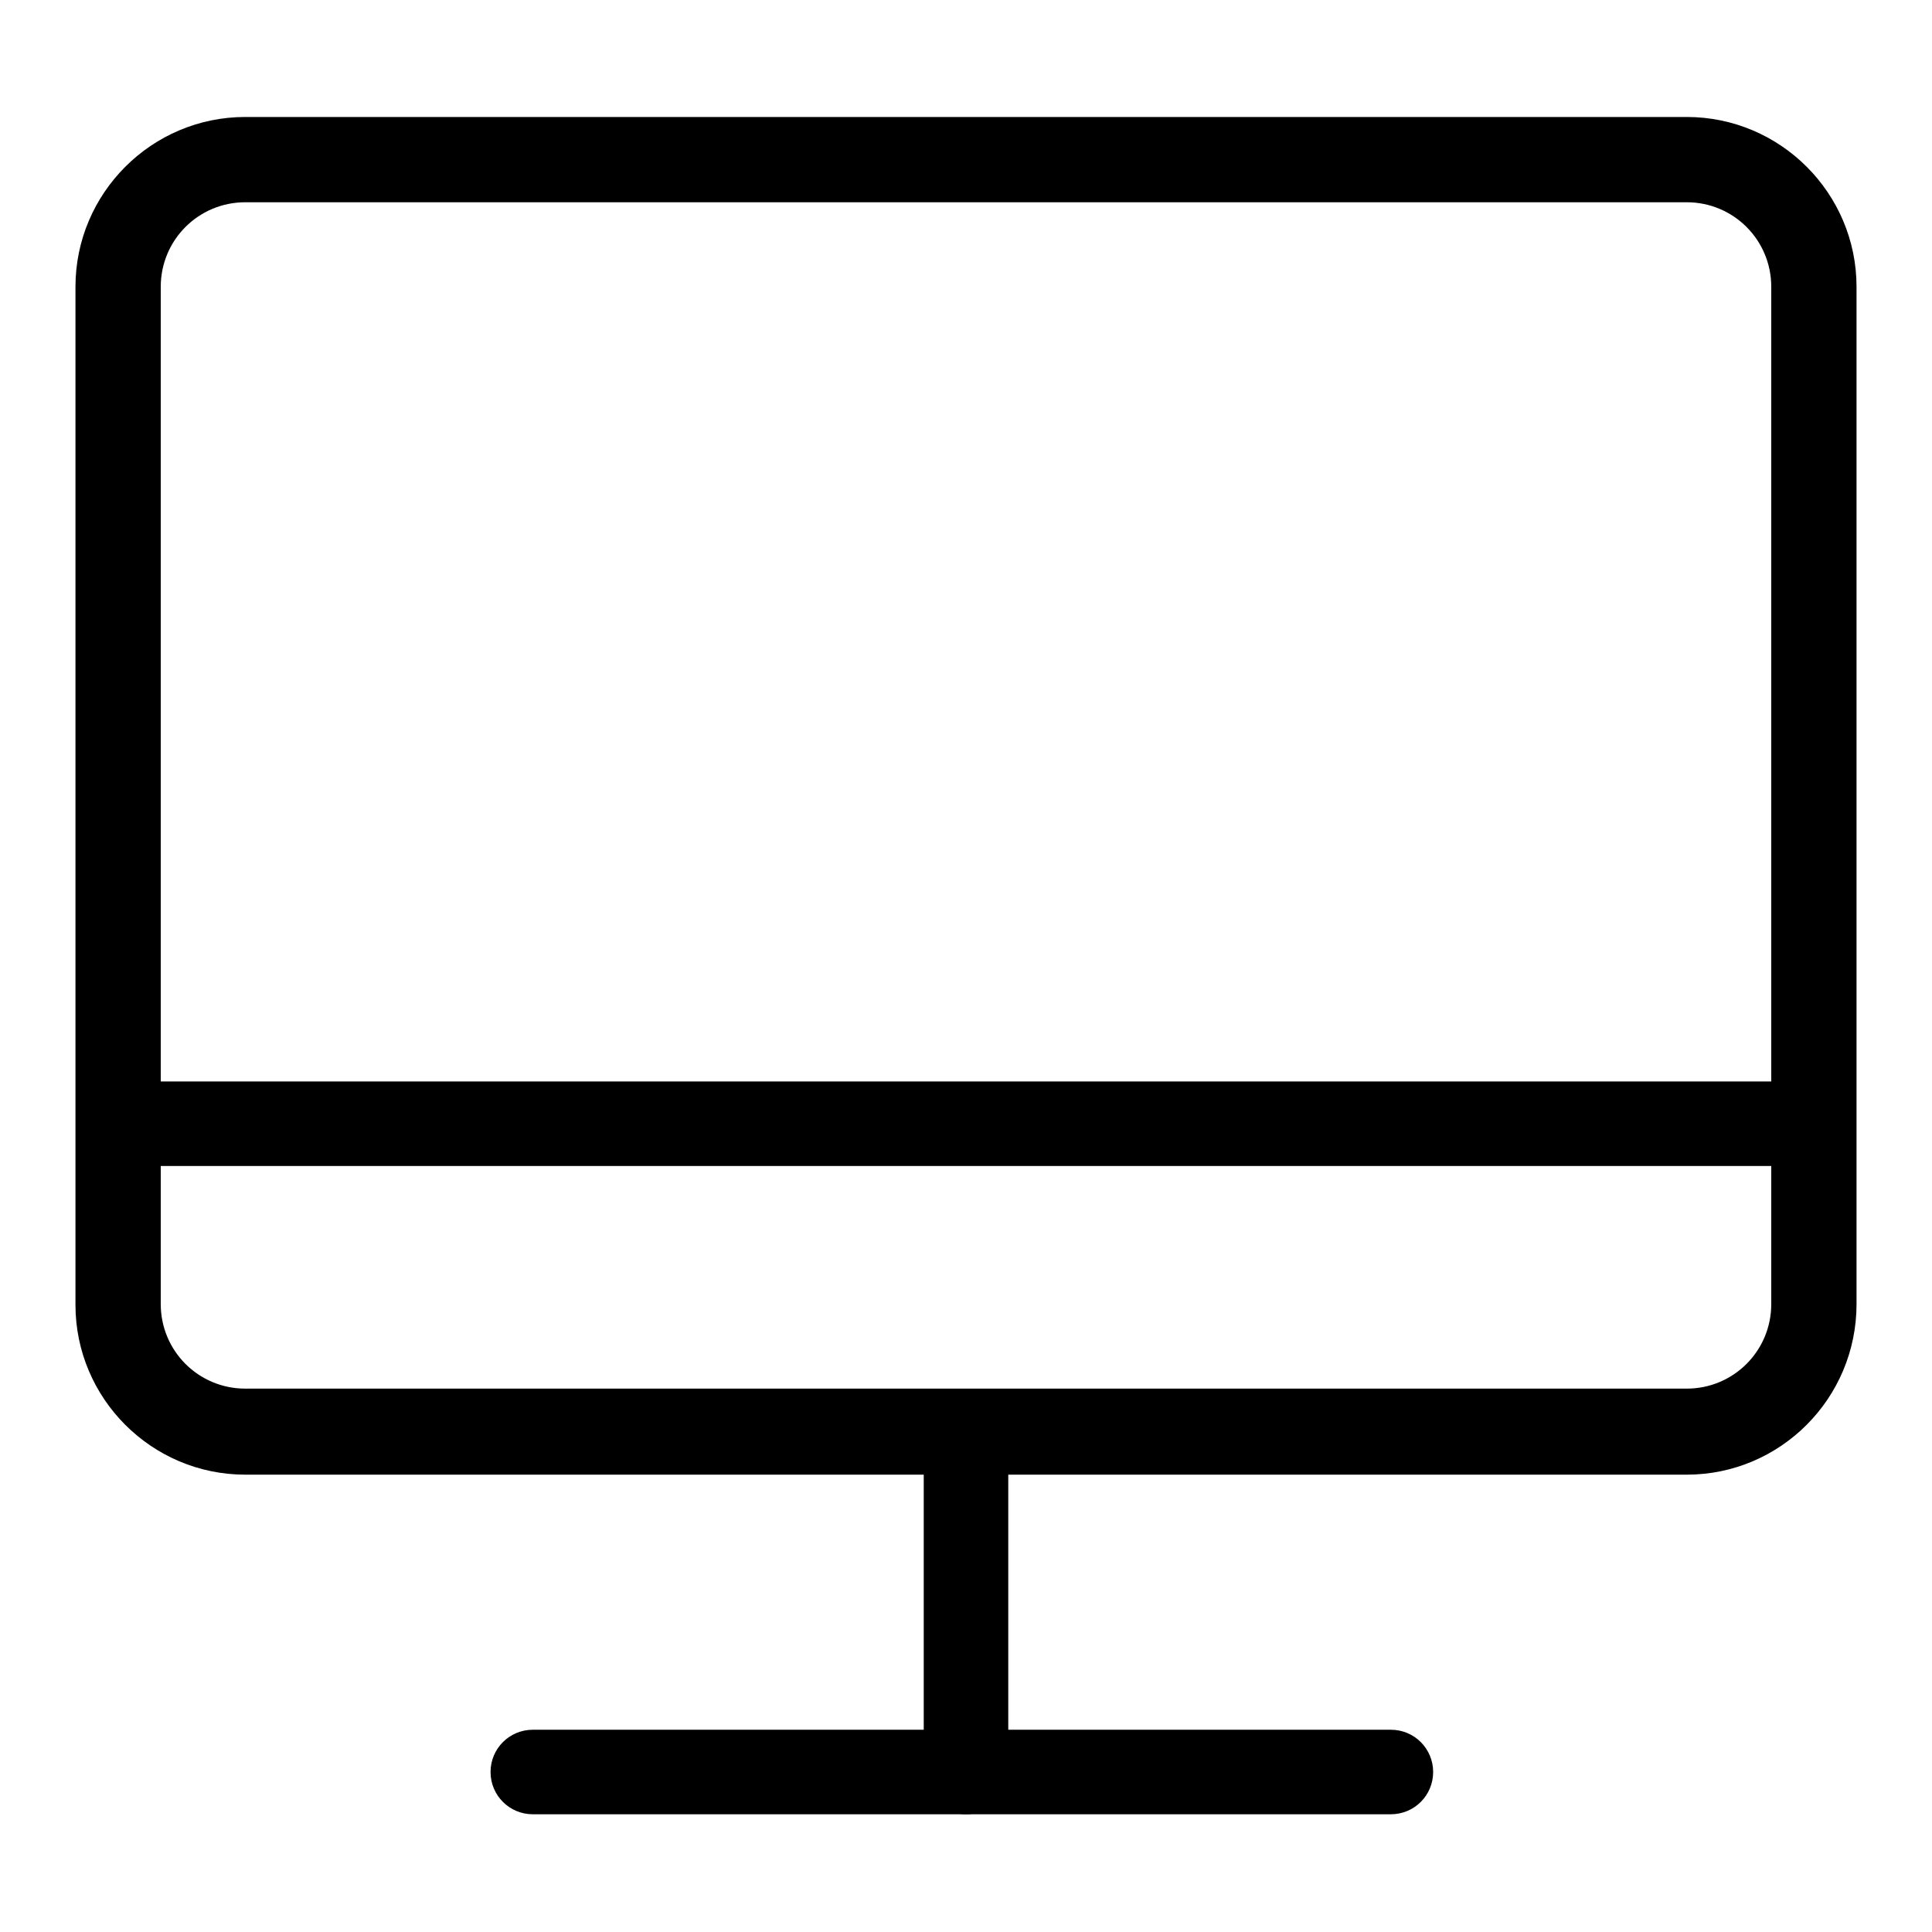
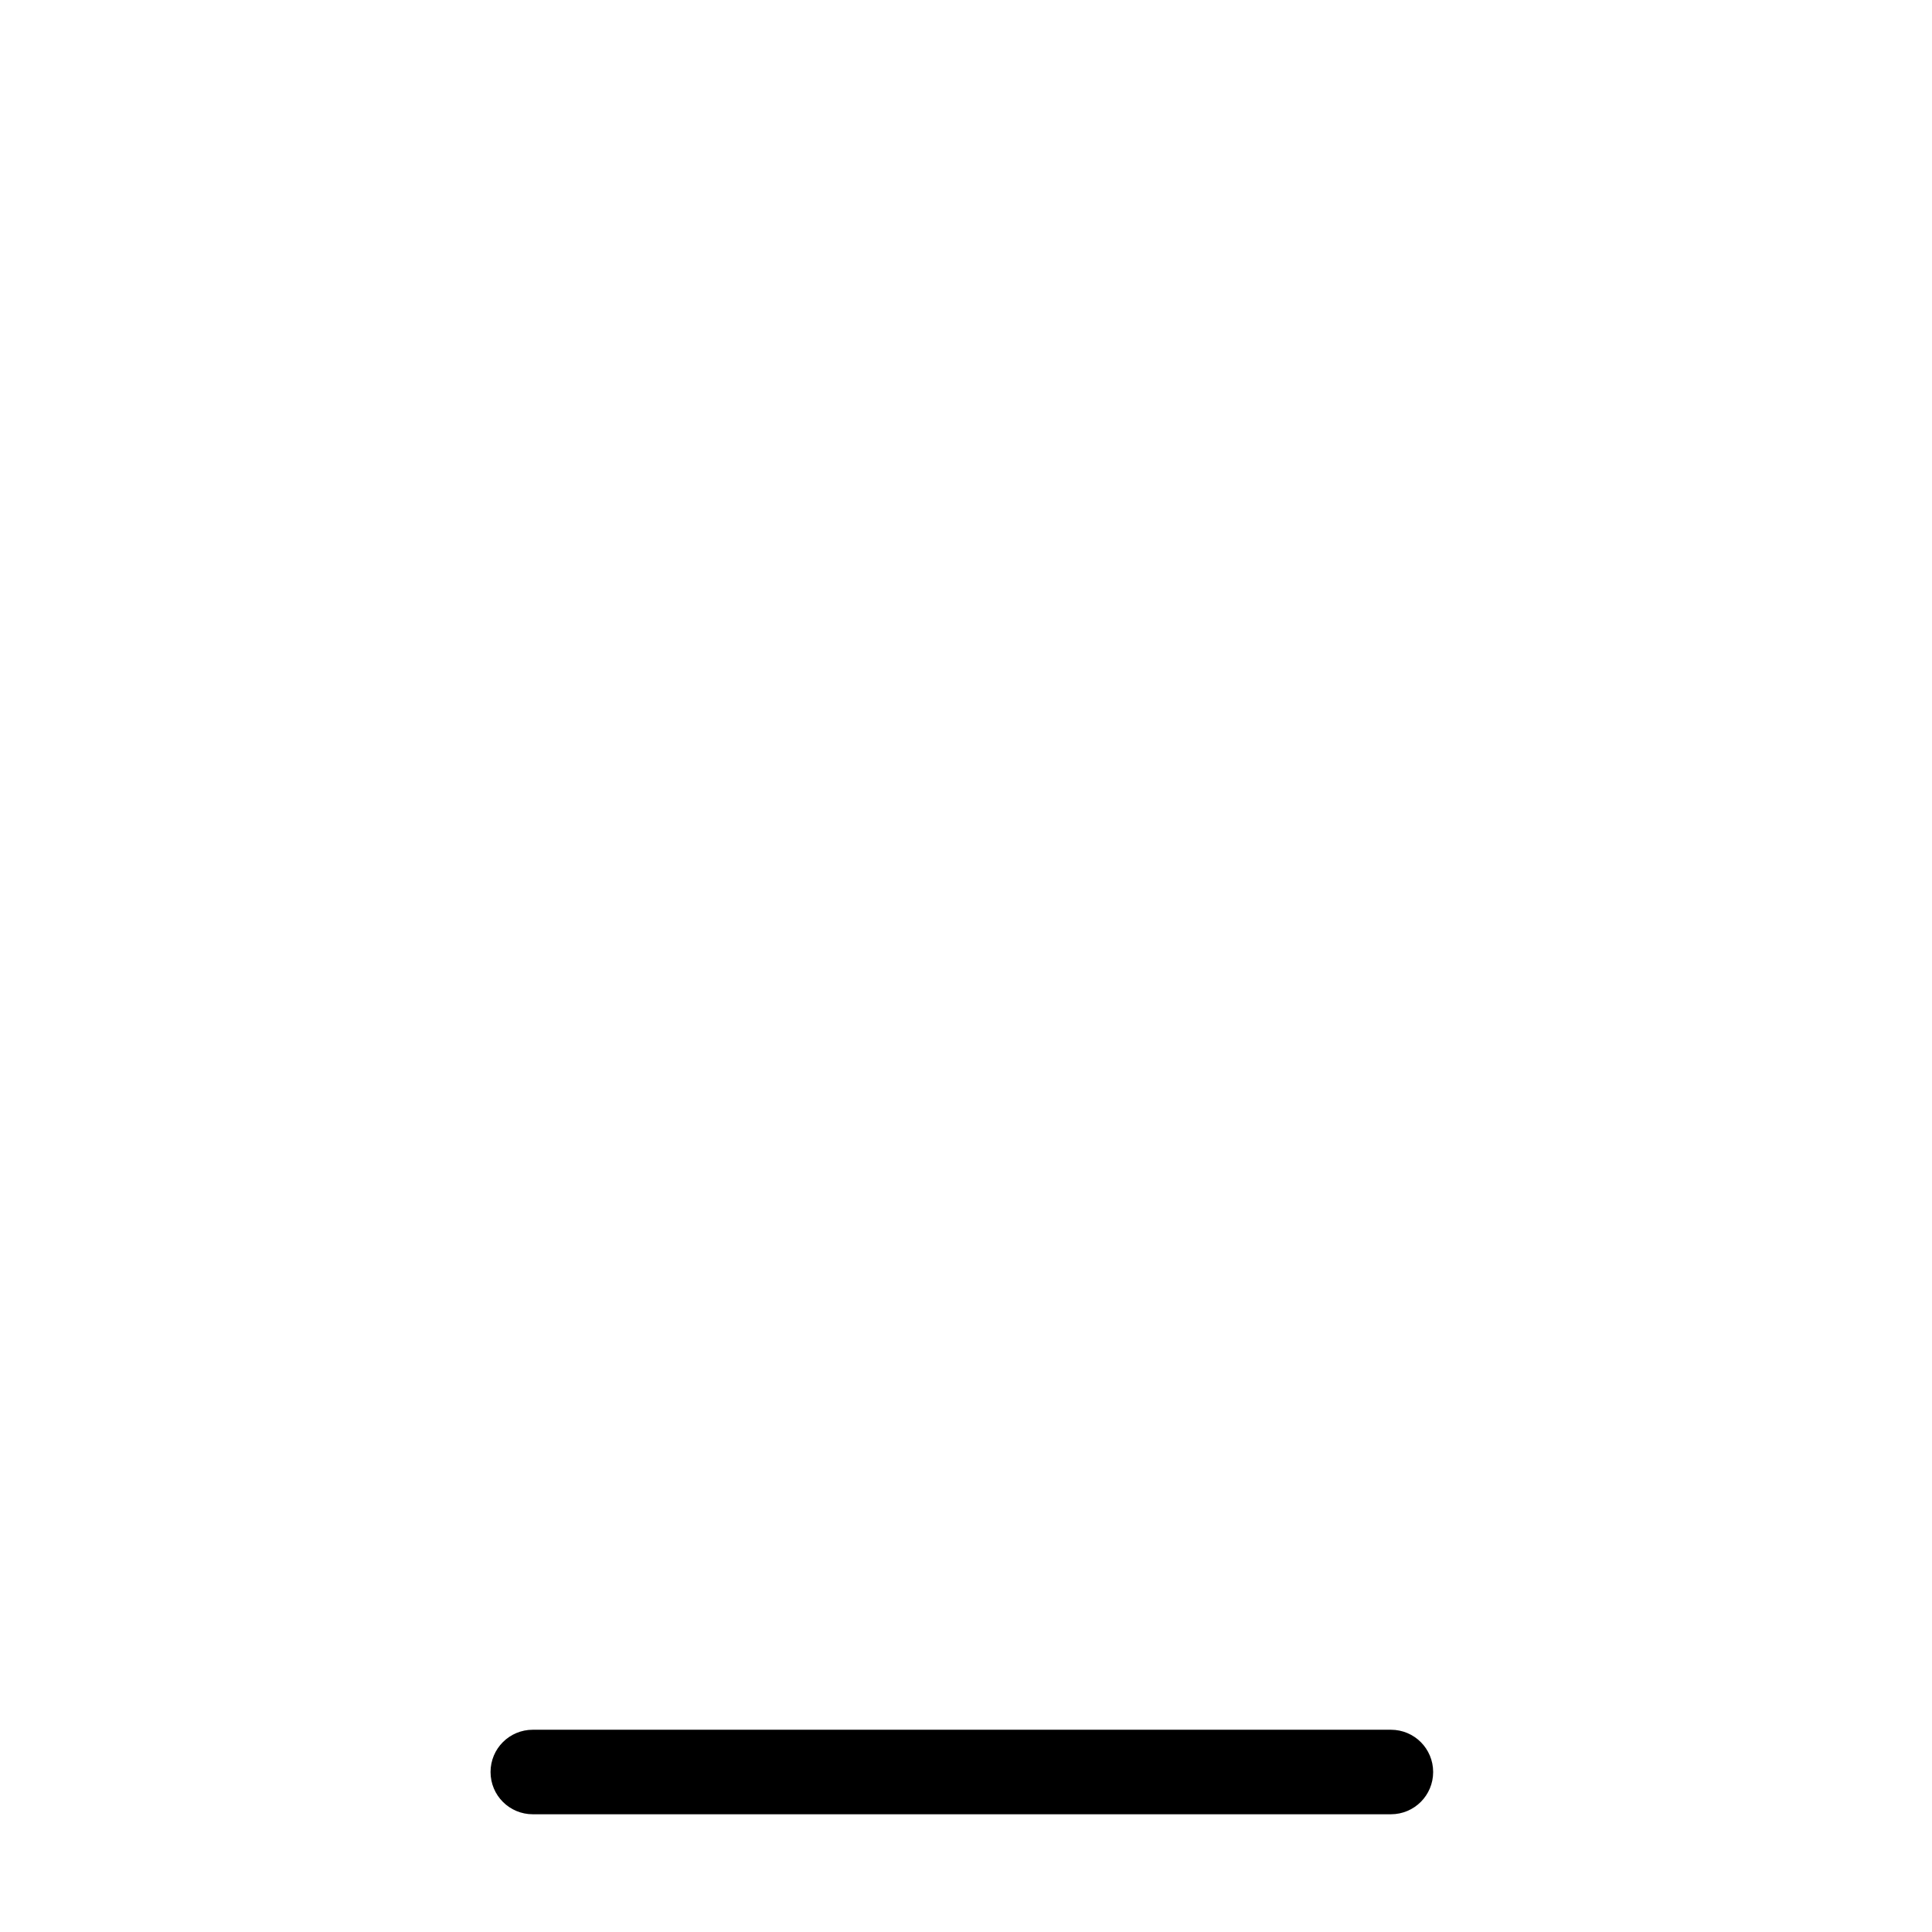
<svg xmlns="http://www.w3.org/2000/svg" version="1.1" x="0px" y="0px" viewBox="0 0 256 256" enable-background="new 0 0 256 256" xml:space="preserve">
  <g>
    <g>
-       <path fill="#000000" d="M223.5,195.4h-191c-12.4,0-22.5-10.1-22.5-22.5V38c0-12.4,10.1-22.5,22.5-22.5h191c12.4,0,22.5,10.1,22.5,22.5v134.8C246,185.3,235.9,195.4,223.5,195.4z M32.5,26.8c-6.2,0-11.2,5-11.2,11.2v134.8c0,6.2,5,11.2,11.2,11.2h191c6.2,0,11.2-5,11.2-11.2V38c0-6.2-5-11.2-11.2-11.2H32.5z" />
-       <path fill="#000000" d="M15.6,143.3h224.8v11.2H15.6V143.3L15.6,143.3z" />
-       <path fill="#000000" d="M128,240.4c-3.1,0-5.6-2.5-5.6-5.6v-45.1c0-3.1,2.5-5.6,5.6-5.6c3.1,0,5.6,2.5,5.6,5.6v45.1C133.6,237.9,131.1,240.4,128,240.4z" />
      <path fill="#000000" d="M184.3,240.4H70.6c-3.1,0-5.6-2.5-5.6-5.6c0-3.1,2.5-5.6,5.6-5.6h113.7c3.1,0,5.6,2.5,5.6,5.6C189.9,237.9,187.4,240.4,184.3,240.4z" />
    </g>
  </g>
</svg>